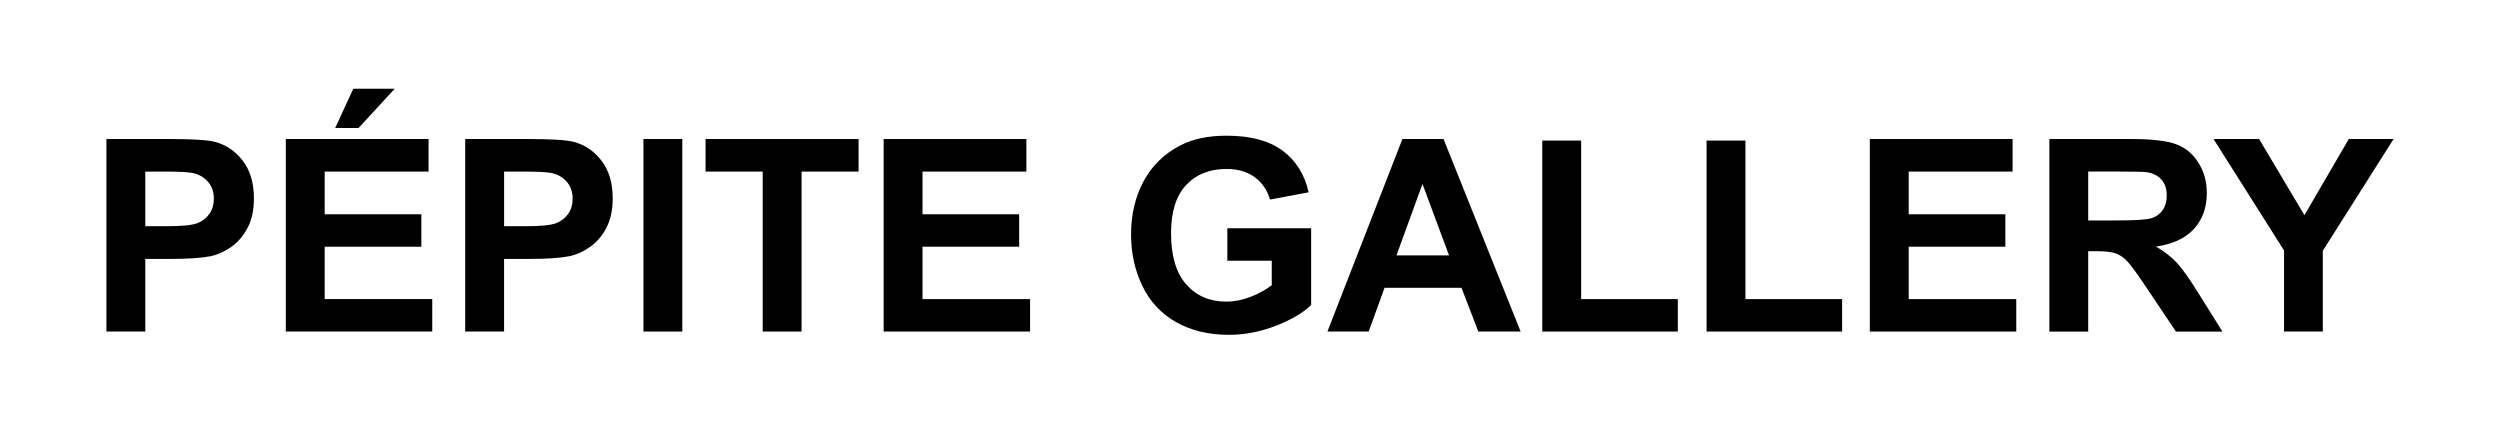
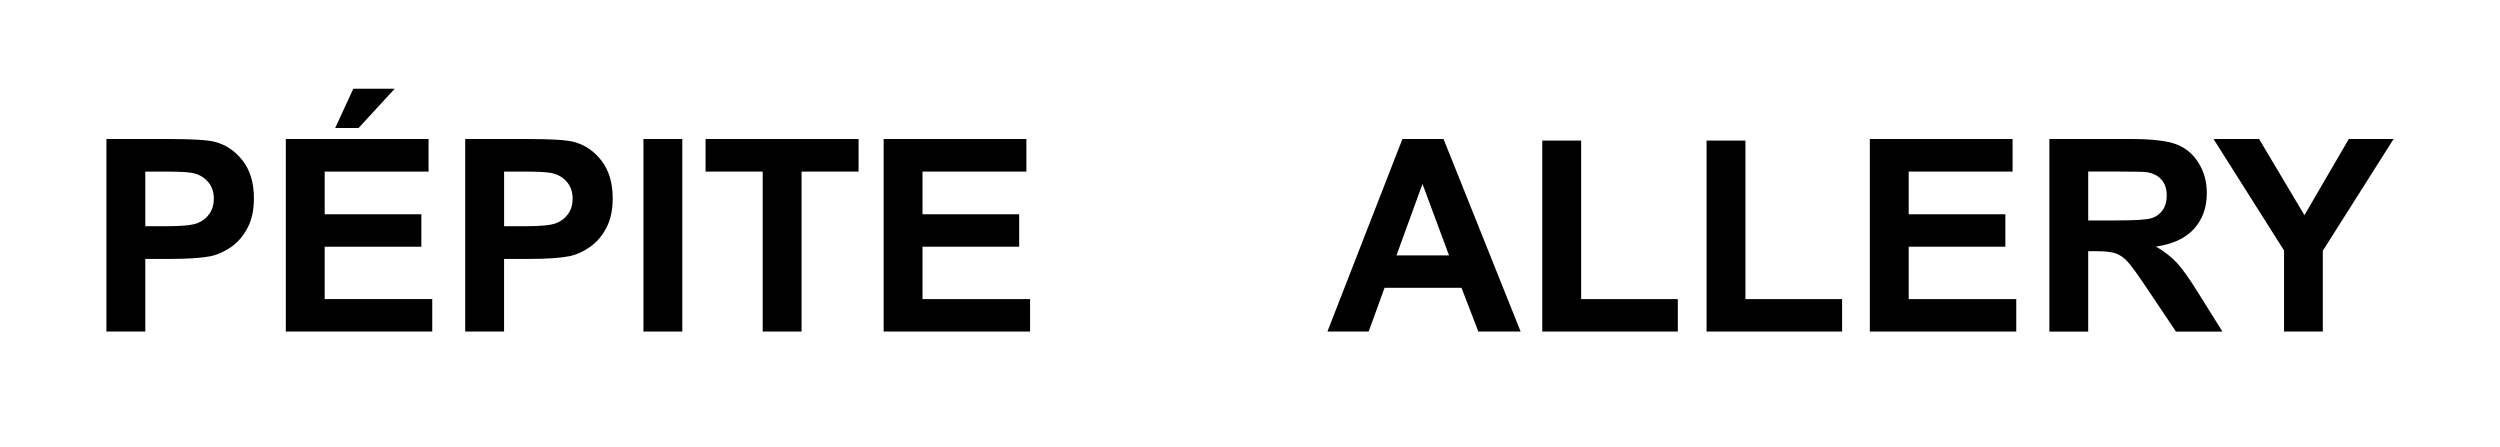
<svg xmlns="http://www.w3.org/2000/svg" viewBox="0 0 1024 183.05" version="1.1" id="Layer_1">
  <path d="M43.59,135.8V56.94h25.55c9.68,0,15.99.39,18.94,1.18,4.52,1.18,8.3,3.76,11.35,7.72,3.05,3.96,4.57,9.08,4.57,15.36,0,4.84-.88,8.91-2.64,12.21s-3.99,5.89-6.7,7.77-5.46,3.13-8.26,3.74c-3.8.75-9.31,1.13-16.51,1.13h-10.38v29.75h-15.92ZM59.51,70.28v22.38h8.71c6.28,0,10.47-.41,12.59-1.24s3.77-2.12,4.98-3.87,1.8-3.8,1.8-6.13c0-2.87-.84-5.24-2.53-7.1s-3.82-3.03-6.4-3.5c-1.9-.36-5.72-.54-11.46-.54h-7.69Z" />
  <path d="M117.07,135.8V56.94h58.47v13.34h-42.55v17.48h39.59v13.29h-39.59v21.46h44.06v13.29h-59.98ZM137.3,52.42l7.42-16.08h16.95l-14.79,16.08h-9.58Z" />
  <path d="M190.55,135.8V56.94h25.55c9.68,0,15.99.39,18.94,1.18,4.52,1.18,8.3,3.76,11.35,7.72s4.57,9.08,4.57,15.36c0,4.84-.88,8.91-2.64,12.21s-3.99,5.89-6.7,7.77-5.46,3.13-8.26,3.74c-3.8.75-9.31,1.13-16.51,1.13h-10.38v29.75h-15.92ZM206.48,70.28v22.38h8.71c6.28,0,10.47-.41,12.59-1.24s3.77-2.12,4.98-3.87,1.8-3.8,1.8-6.13c0-2.87-.84-5.24-2.53-7.1s-3.82-3.03-6.4-3.5c-1.9-.36-5.72-.54-11.46-.54h-7.69Z" />
  <path d="M263.55,135.8V56.94h15.92v78.86h-15.92Z" />
  <path d="M312.4,135.8v-65.52h-23.4v-13.34h62.67v13.34h-23.35v65.52h-15.92Z" />
  <path d="M361.94,135.8V56.94h58.47v13.34h-42.55v17.48h39.59v13.29h-39.59v21.46h44.06v13.29h-59.98Z" />
-   <path d="M502.72,106.8v-13.29h34.32v31.42c-3.34,3.23-8.17,6.07-14.5,8.53s-12.74,3.68-19.23,3.68c-8.25,0-15.44-1.73-21.57-5.19s-10.74-8.41-13.83-14.85-4.63-13.44-4.63-21.01c0-8.21,1.72-15.51,5.16-21.89,3.44-6.38,8.48-11.28,15.12-14.69,5.06-2.62,11.35-3.93,18.88-3.93,9.79,0,17.44,2.05,22.94,6.16,5.5,4.11,9.05,9.78,10.62,17.03l-15.82,2.96c-1.11-3.87-3.2-6.93-6.27-9.17s-6.89-3.36-11.49-3.36c-6.96,0-12.49,2.21-16.6,6.62s-6.16,10.96-6.16,19.63c0,9.36,2.08,16.38,6.24,21.06s9.61,7.02,16.35,7.02c3.34,0,6.68-.65,10.03-1.96s6.23-2.9,8.63-4.76v-10.01h-18.24Z" />
  <path d="M622.84,135.8h-17.32l-6.89-17.91h-31.52l-6.51,17.91h-16.89l30.72-78.86h16.84l31.58,78.86ZM593.52,104.6l-10.87-29.26-10.65,29.26h21.52Z" />
  <path d="M631.72,135.8V57.58h15.92v64.93h39.59v13.29h-55.52Z" />
  <path d="M699.01,135.8V57.58h15.92v64.93h39.59v13.29h-55.52Z" />
  <path d="M765.88,135.8V56.94h58.47v13.34h-42.55v17.48h39.59v13.29h-39.59v21.46h44.06v13.29h-59.98Z" />
  <path d="M839.42,135.8V56.94h33.51c8.43,0,14.55.71,18.37,2.12s6.88,3.94,9.17,7.56,3.44,7.76,3.44,12.43c0,5.92-1.74,10.8-5.22,14.66-3.48,3.86-8.68,6.28-15.6,7.29,3.44,2.01,6.28,4.21,8.53,6.62,2.24,2.4,5.26,6.67,9.06,12.8l9.63,15.39h-19.04l-11.51-17.16c-4.09-6.13-6.89-10-8.39-11.59s-3.1-2.69-4.79-3.28-4.36-.89-8.02-.89h-3.23v32.92h-15.92ZM855.34,90.29h11.78c7.64,0,12.41-.32,14.31-.97s3.39-1.76,4.46-3.34,1.61-3.55,1.61-5.92c0-2.65-.71-4.8-2.12-6.43s-3.42-2.66-6-3.09c-1.29-.18-5.16-.27-11.62-.27h-12.43v20.01Z" />
  <path d="M935.55,135.8v-33.19l-28.89-45.67h18.67l18.56,31.2,18.18-31.2h18.34l-28.99,45.78v33.08h-15.87Z" />
</svg>